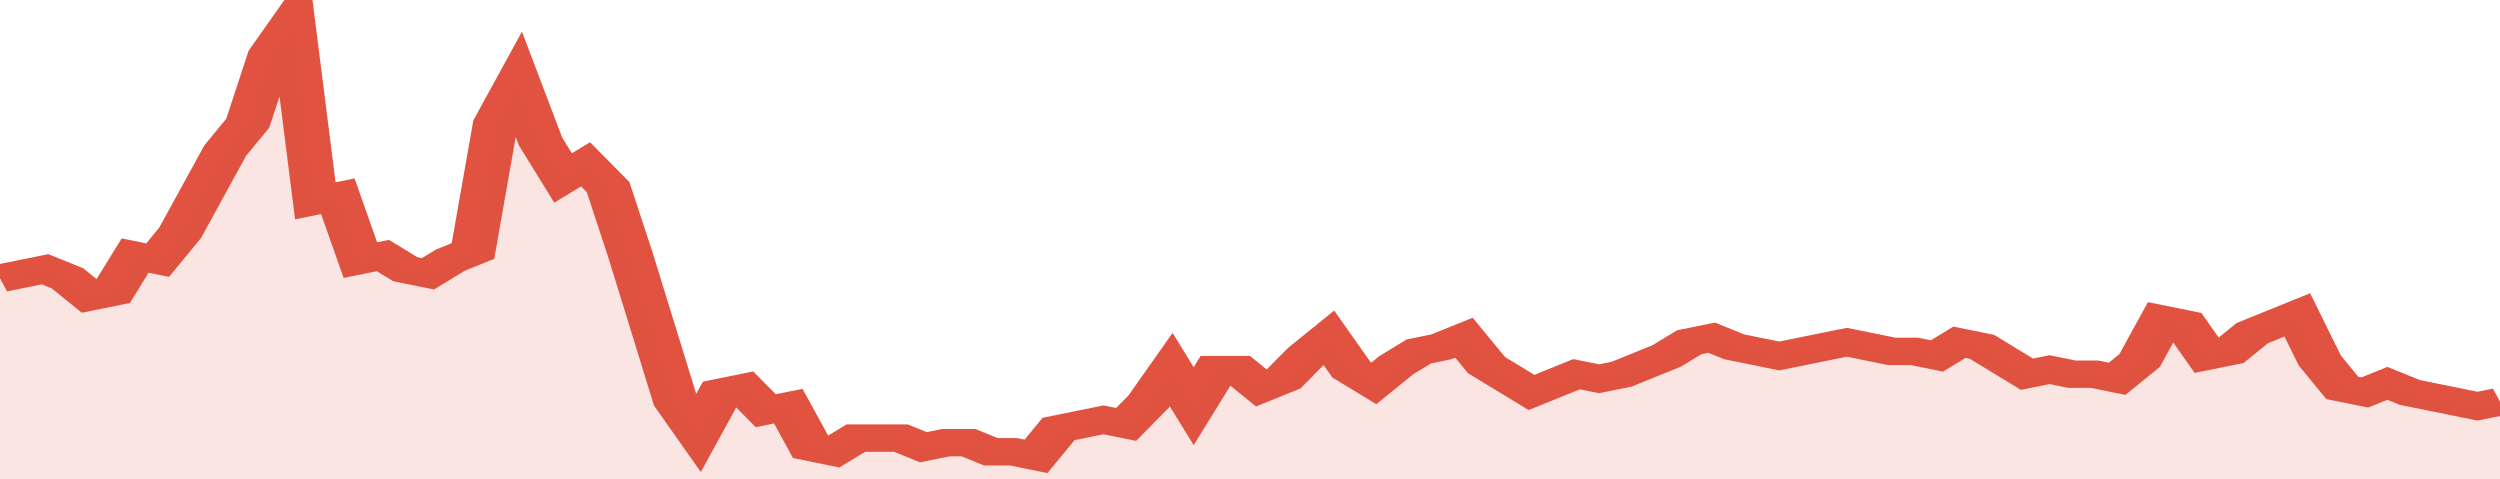
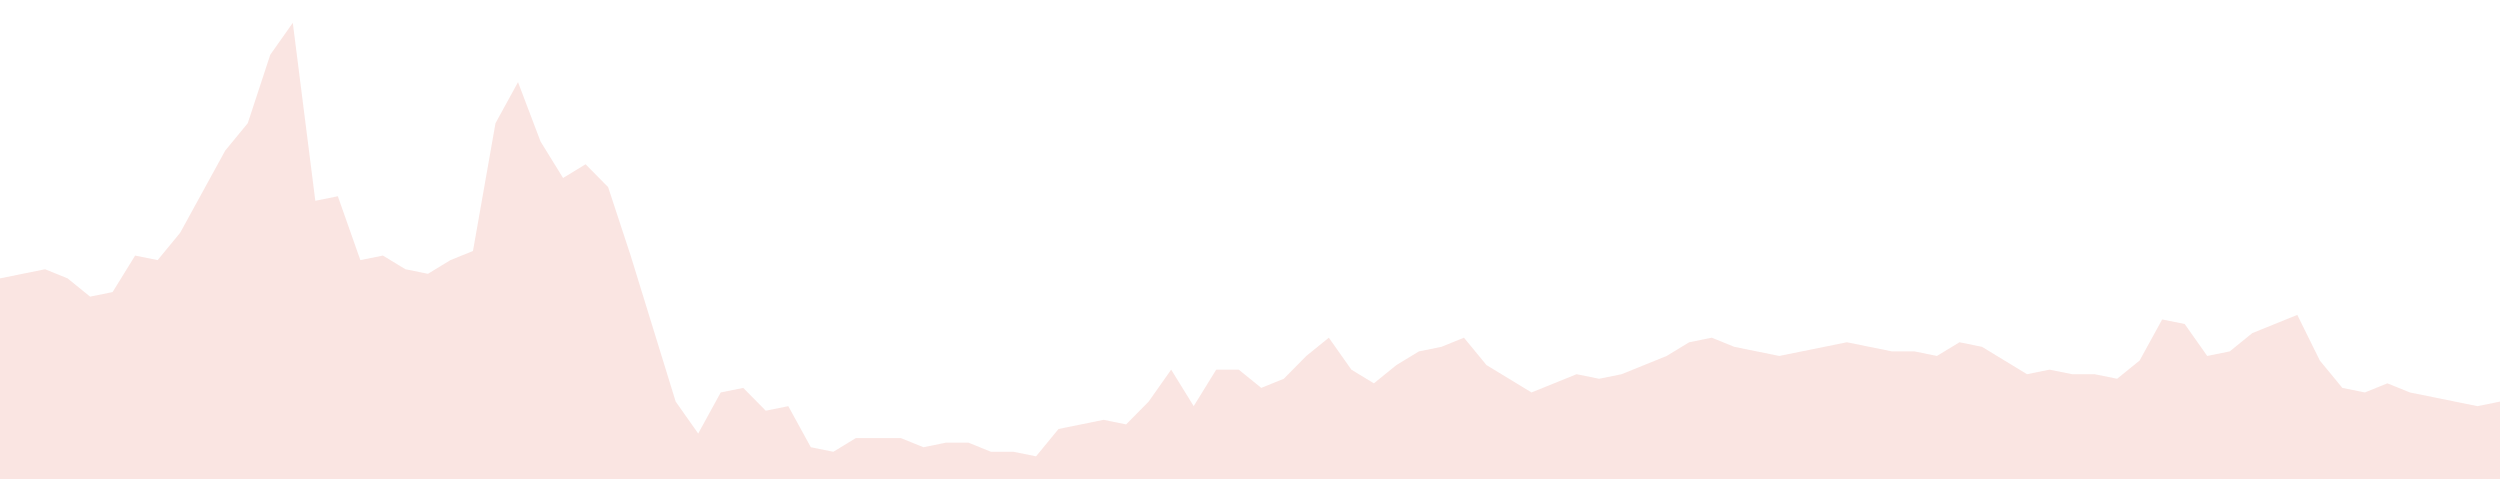
<svg xmlns="http://www.w3.org/2000/svg" viewBox="0 0 333 105" width="120" height="23" preserveAspectRatio="none">
-   <polyline fill="none" stroke="#E15241" stroke-width="6" points="0, 61 3, 60 6, 59 9, 61 12, 65 15, 64 18, 56 21, 57 24, 51 27, 42 30, 33 33, 27 36, 12 39, 5 42, 44 45, 43 48, 57 51, 56 54, 59 57, 60 60, 57 63, 55 66, 27 69, 18 72, 31 75, 39 78, 36 81, 41 84, 56 87, 72 90, 88 93, 95 96, 86 99, 85 102, 90 105, 89 108, 98 111, 99 114, 96 117, 96 120, 96 123, 98 126, 97 129, 97 132, 99 135, 99 138, 100 141, 94 144, 93 147, 92 150, 93 153, 88 156, 81 159, 89 162, 81 165, 81 168, 85 171, 83 174, 78 177, 74 180, 81 183, 84 186, 80 189, 77 192, 76 195, 74 198, 80 201, 83 204, 86 207, 84 210, 82 213, 83 216, 82 219, 80 222, 78 225, 75 228, 74 231, 76 234, 77 237, 78 240, 77 243, 76 246, 75 249, 76 252, 77 255, 77 258, 78 261, 75 264, 76 267, 79 270, 82 273, 81 276, 82 279, 82 282, 83 285, 79 288, 70 291, 71 294, 78 297, 77 300, 73 303, 71 306, 69 309, 79 312, 85 315, 86 318, 84 321, 86 324, 87 327, 88 330, 89 333, 88 333, 88 "> </polyline>
  <polygon fill="#E15241" opacity="0.15" points="0, 105 0, 61 3, 60 6, 59 9, 61 12, 65 15, 64 18, 56 21, 57 24, 51 27, 42 30, 33 33, 27 36, 12 39, 5 42, 44 45, 43 48, 57 51, 56 54, 59 57, 60 60, 57 63, 55 66, 27 69, 18 72, 31 75, 39 78, 36 81, 41 84, 56 87, 72 90, 88 93, 95 96, 86 99, 85 102, 90 105, 89 108, 98 111, 99 114, 96 117, 96 120, 96 123, 98 126, 97 129, 97 132, 99 135, 99 138, 100 141, 94 144, 93 147, 92 150, 93 153, 88 156, 81 159, 89 162, 81 165, 81 168, 85 171, 83 174, 78 177, 74 180, 81 183, 84 186, 80 189, 77 192, 76 195, 74 198, 80 201, 83 204, 86 207, 84 210, 82 213, 83 216, 82 219, 80 222, 78 225, 75 228, 74 231, 76 234, 77 237, 78 240, 77 243, 76 246, 75 249, 76 252, 77 255, 77 258, 78 261, 75 264, 76 267, 79 270, 82 273, 81 276, 82 279, 82 282, 83 285, 79 288, 70 291, 71 294, 78 297, 77 300, 73 303, 71 306, 69 309, 79 312, 85 315, 86 318, 84 321, 86 324, 87 327, 88 330, 89 333, 88 333, 105 " />
</svg>